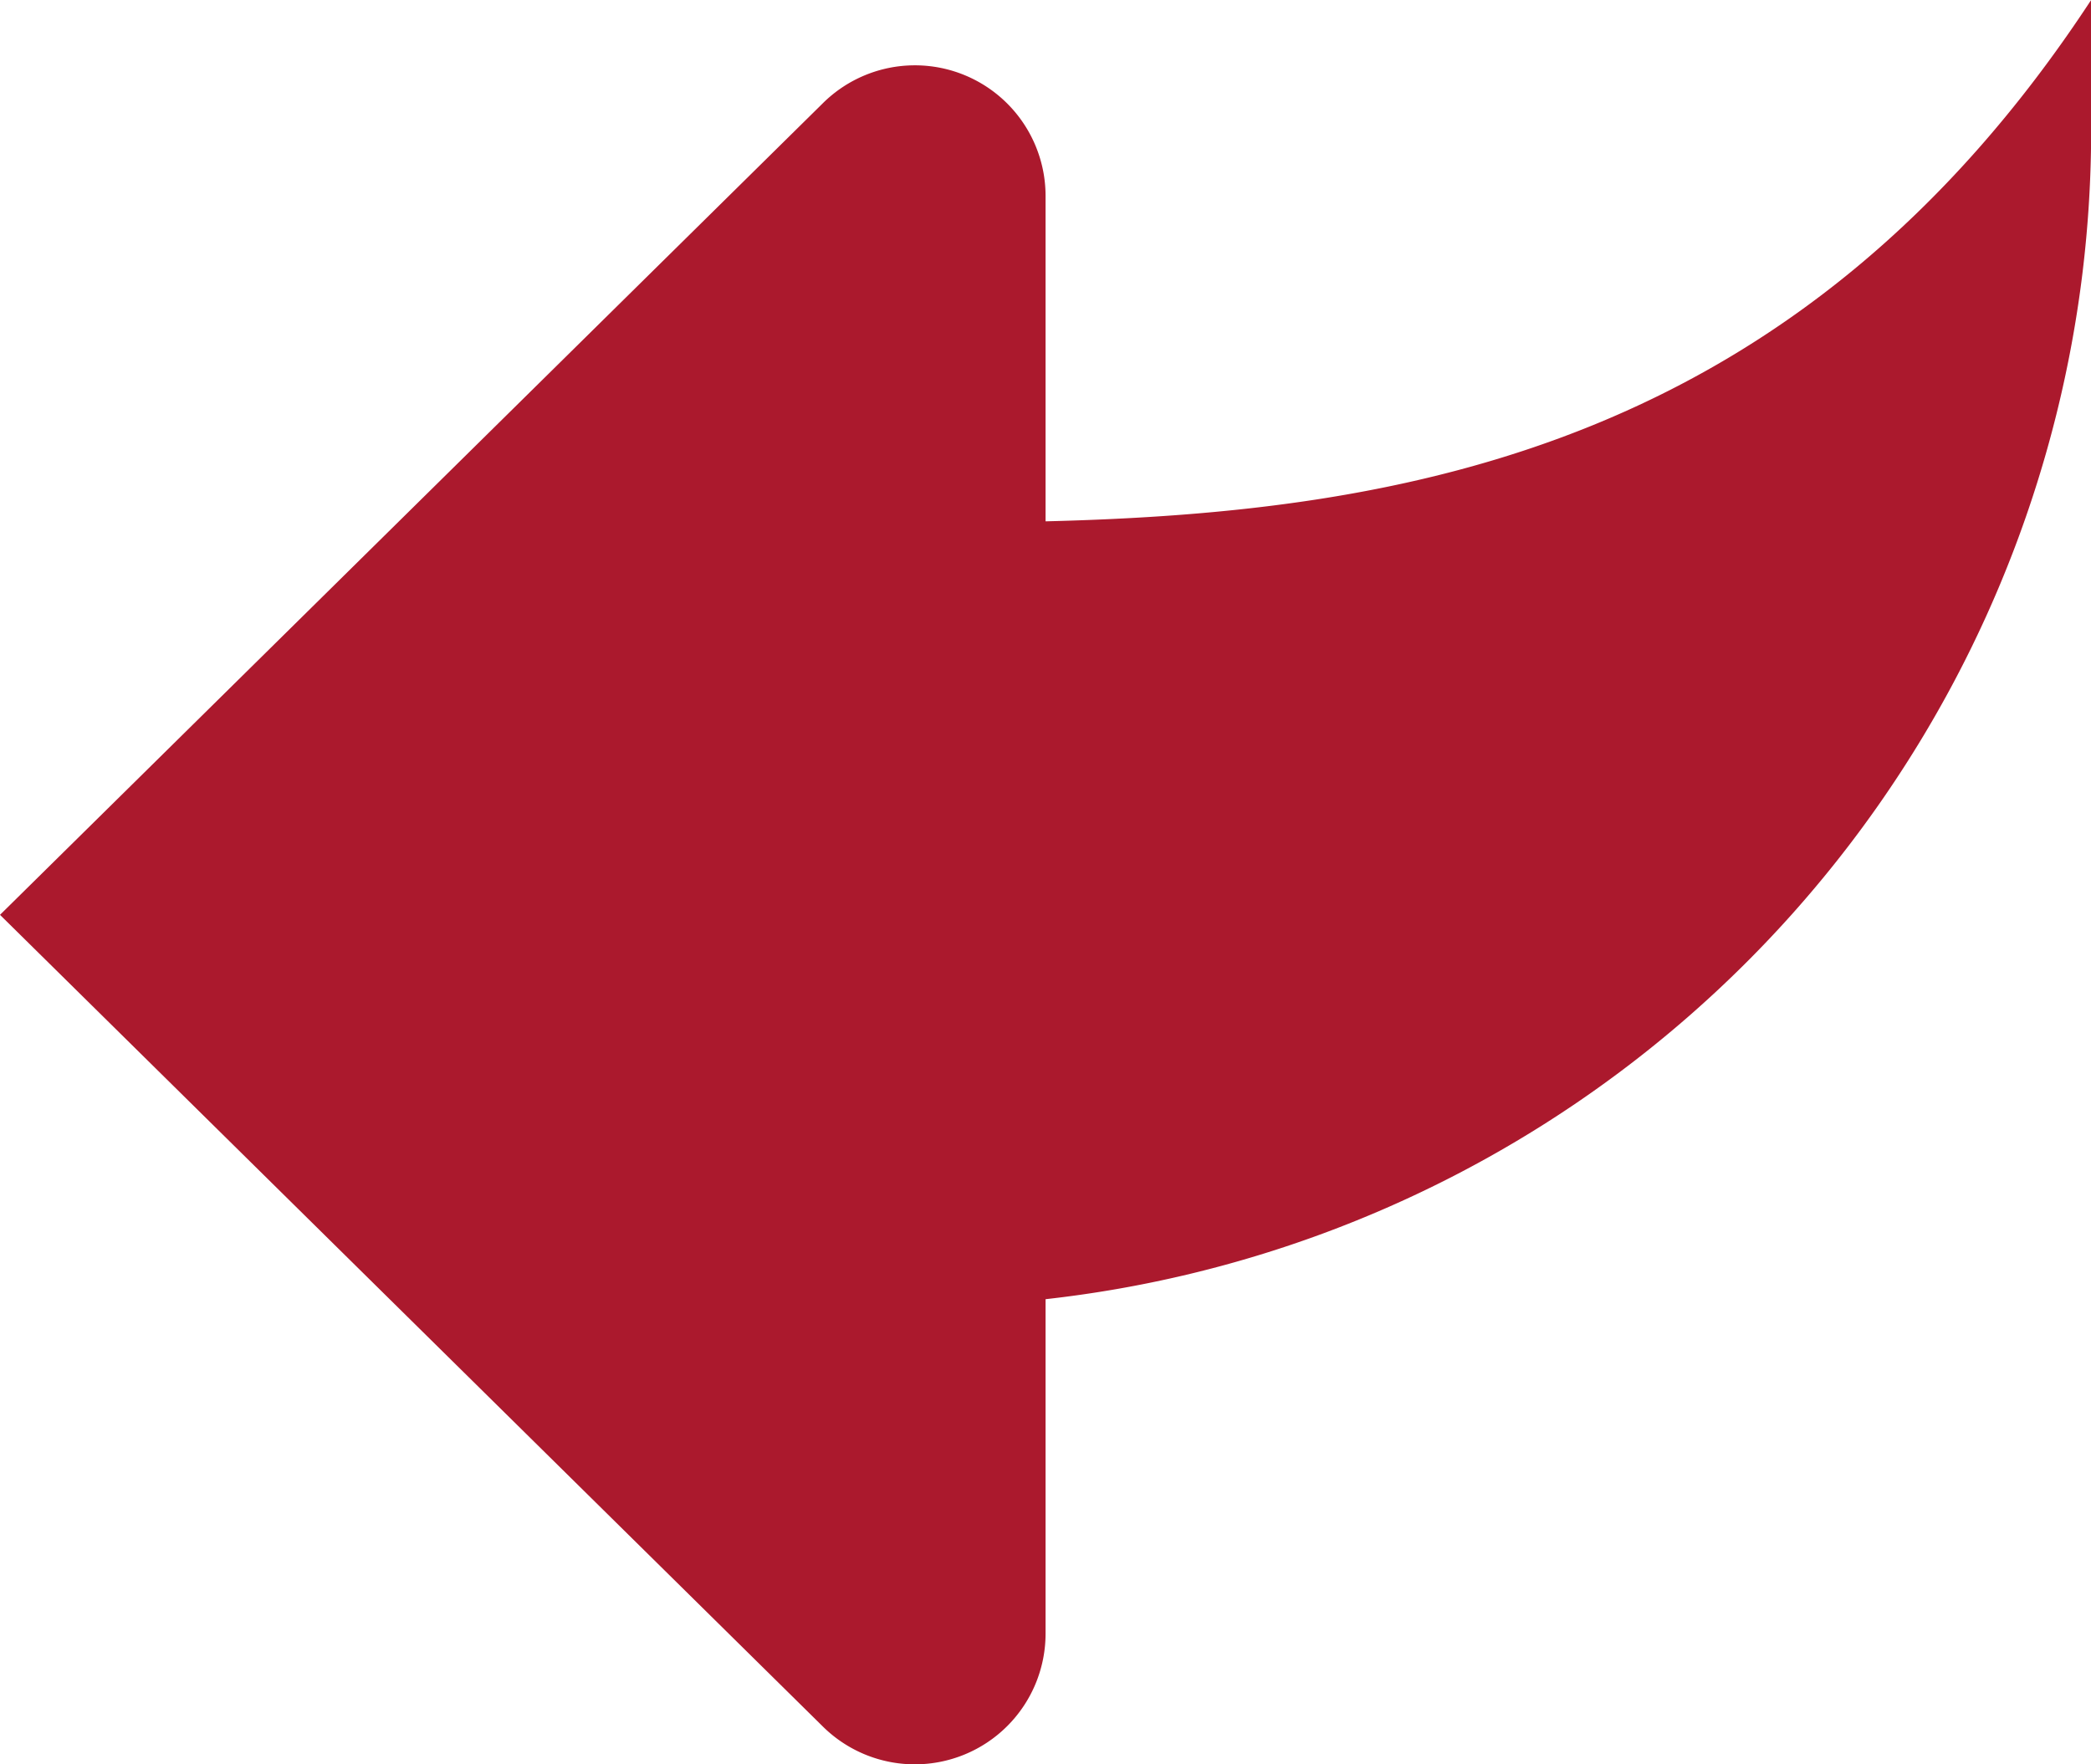
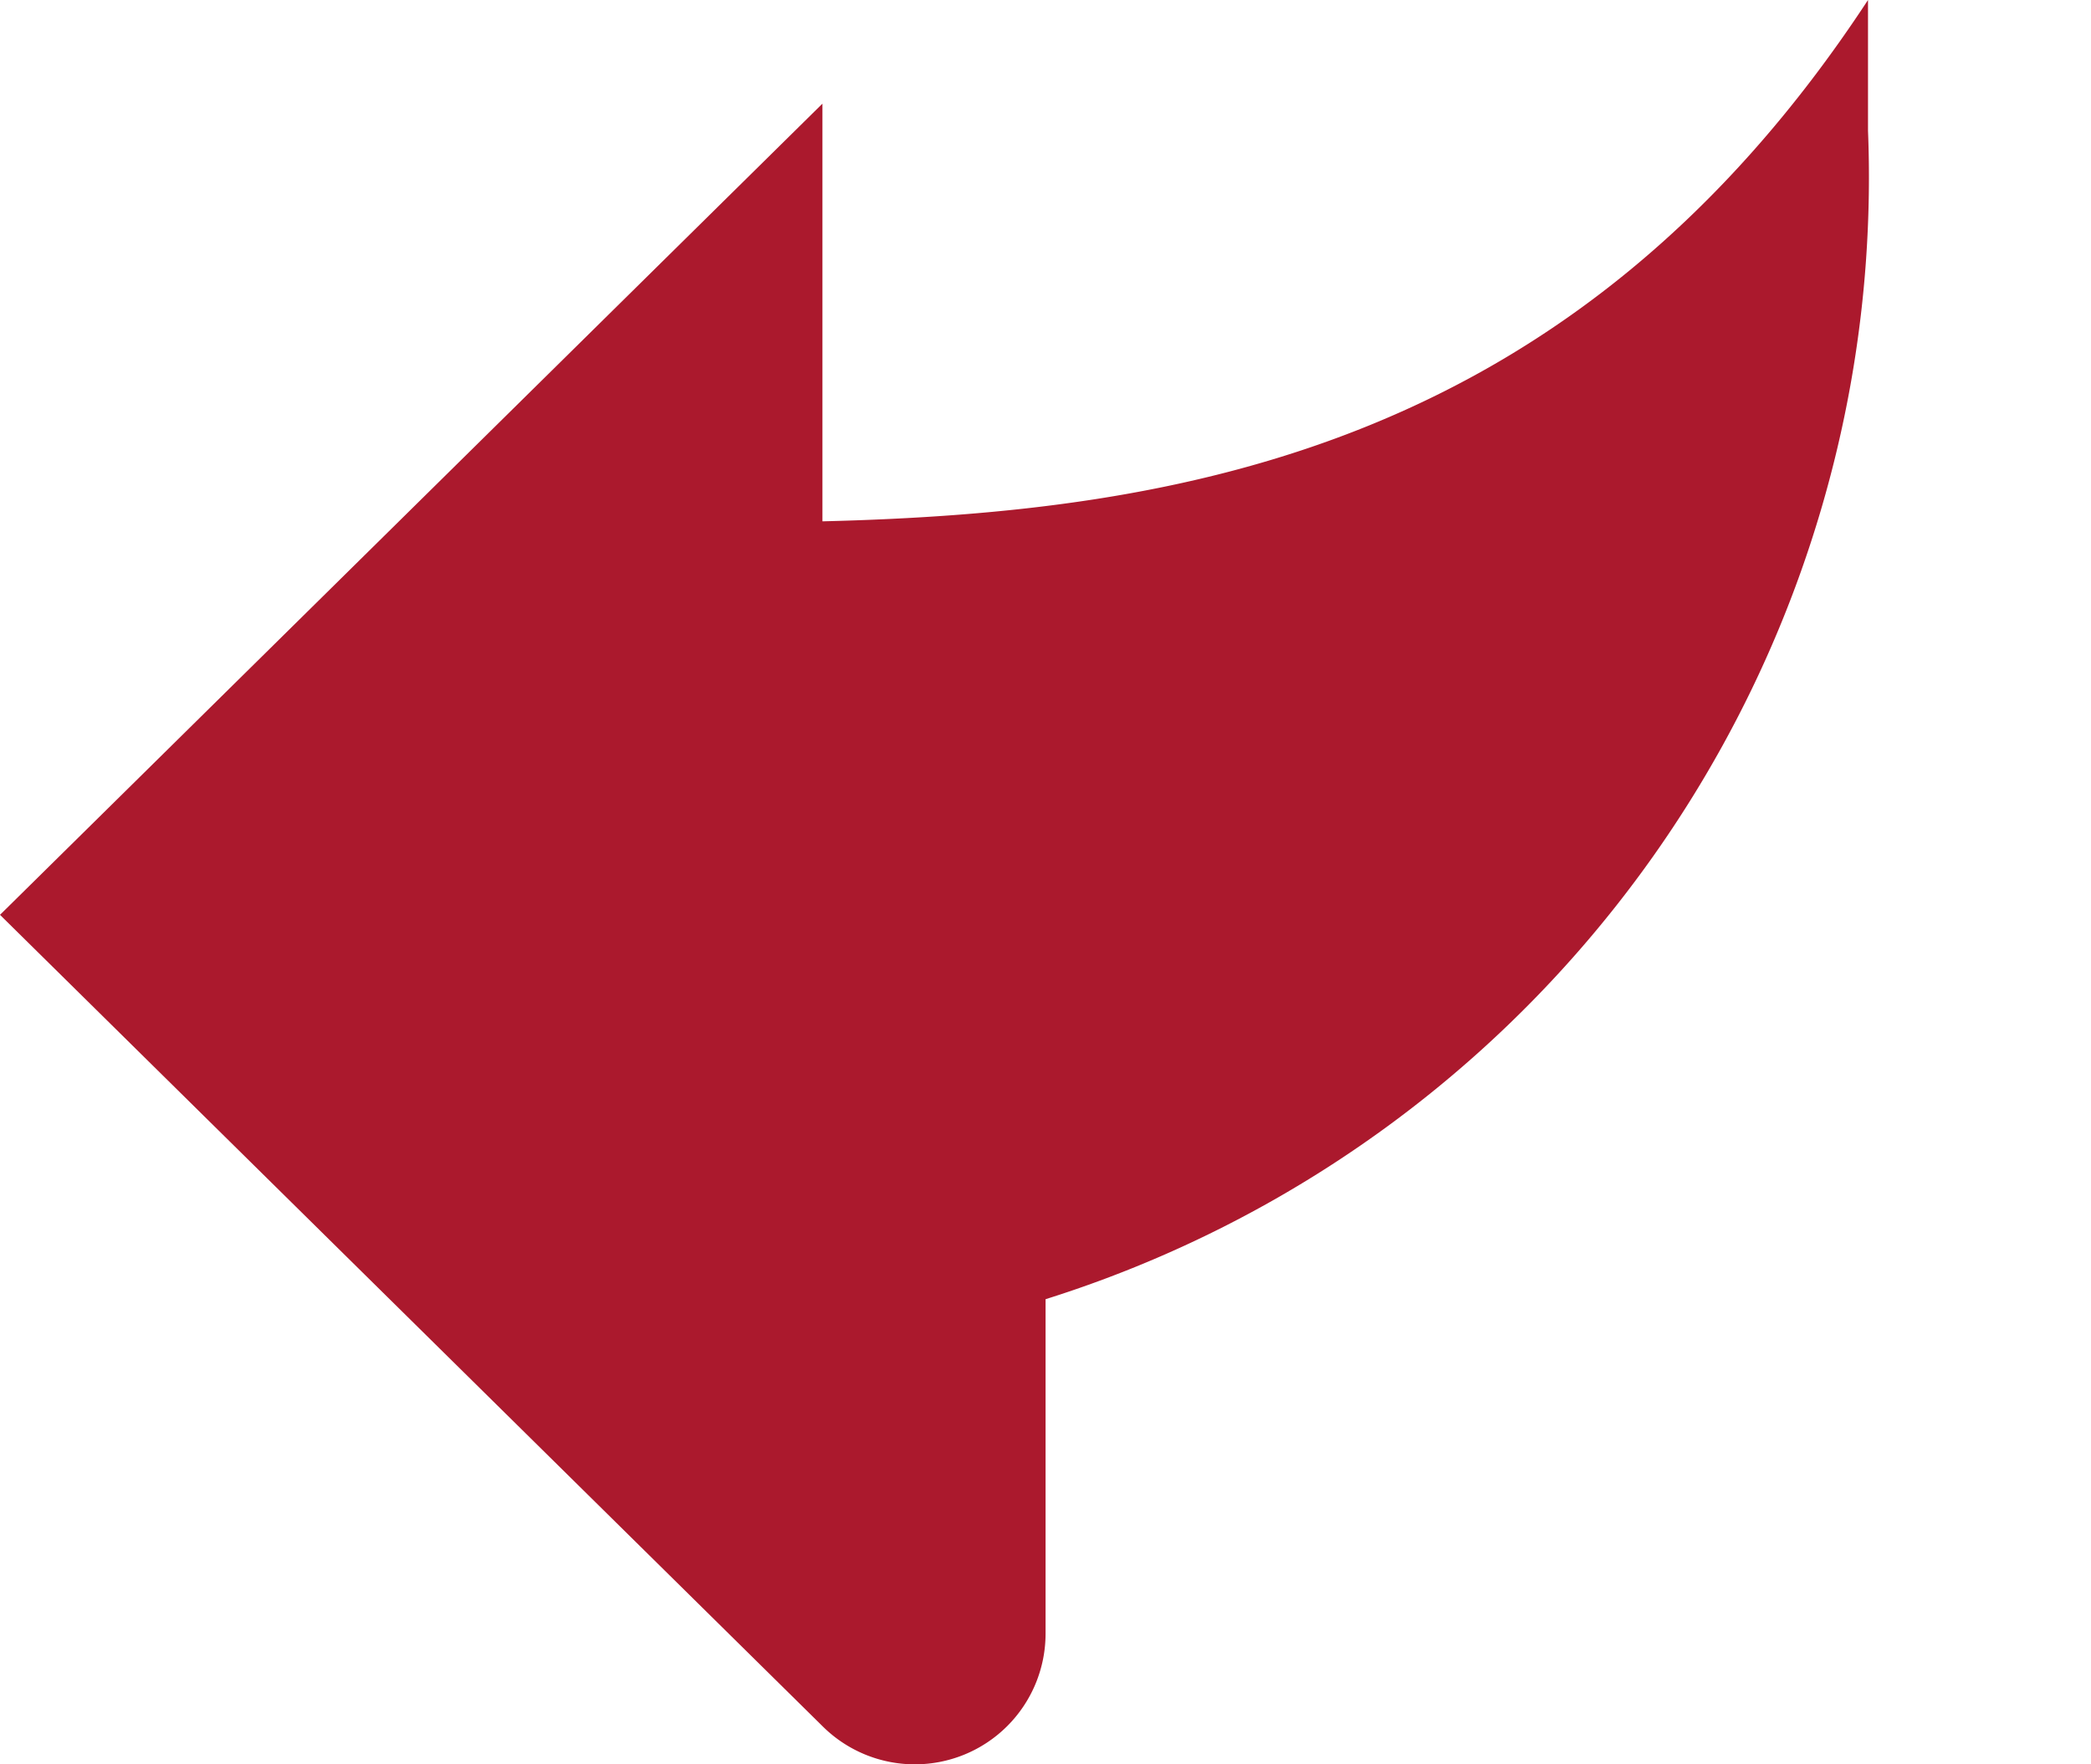
<svg xmlns="http://www.w3.org/2000/svg" width="57.396" height="48.428" viewBox="0 0 57.396 48.428">
-   <path id="_216437_back_arrow_icon" data-name="216437_back_arrow_icon" d="M32.7,41.161v9.18a3.589,3.589,0,0,1-6.123,2.54L4,30.611,26.575,8.345A3.587,3.587,0,0,1,32.7,10.881V19.81c9.865-.244,20.645-2.03,28.7-14.31V9.087A32.276,32.276,0,0,1,32.7,41.161Z" transform="translate(-4 -5.5)" fill="#ab192d" />
+   <path id="_216437_back_arrow_icon" data-name="216437_back_arrow_icon" d="M32.7,41.161v9.18a3.589,3.589,0,0,1-6.123,2.54L4,30.611,26.575,8.345V19.81c9.865-.244,20.645-2.03,28.7-14.31V9.087A32.276,32.276,0,0,1,32.7,41.161Z" transform="translate(-4 -5.5)" fill="#ab192d" />
</svg>